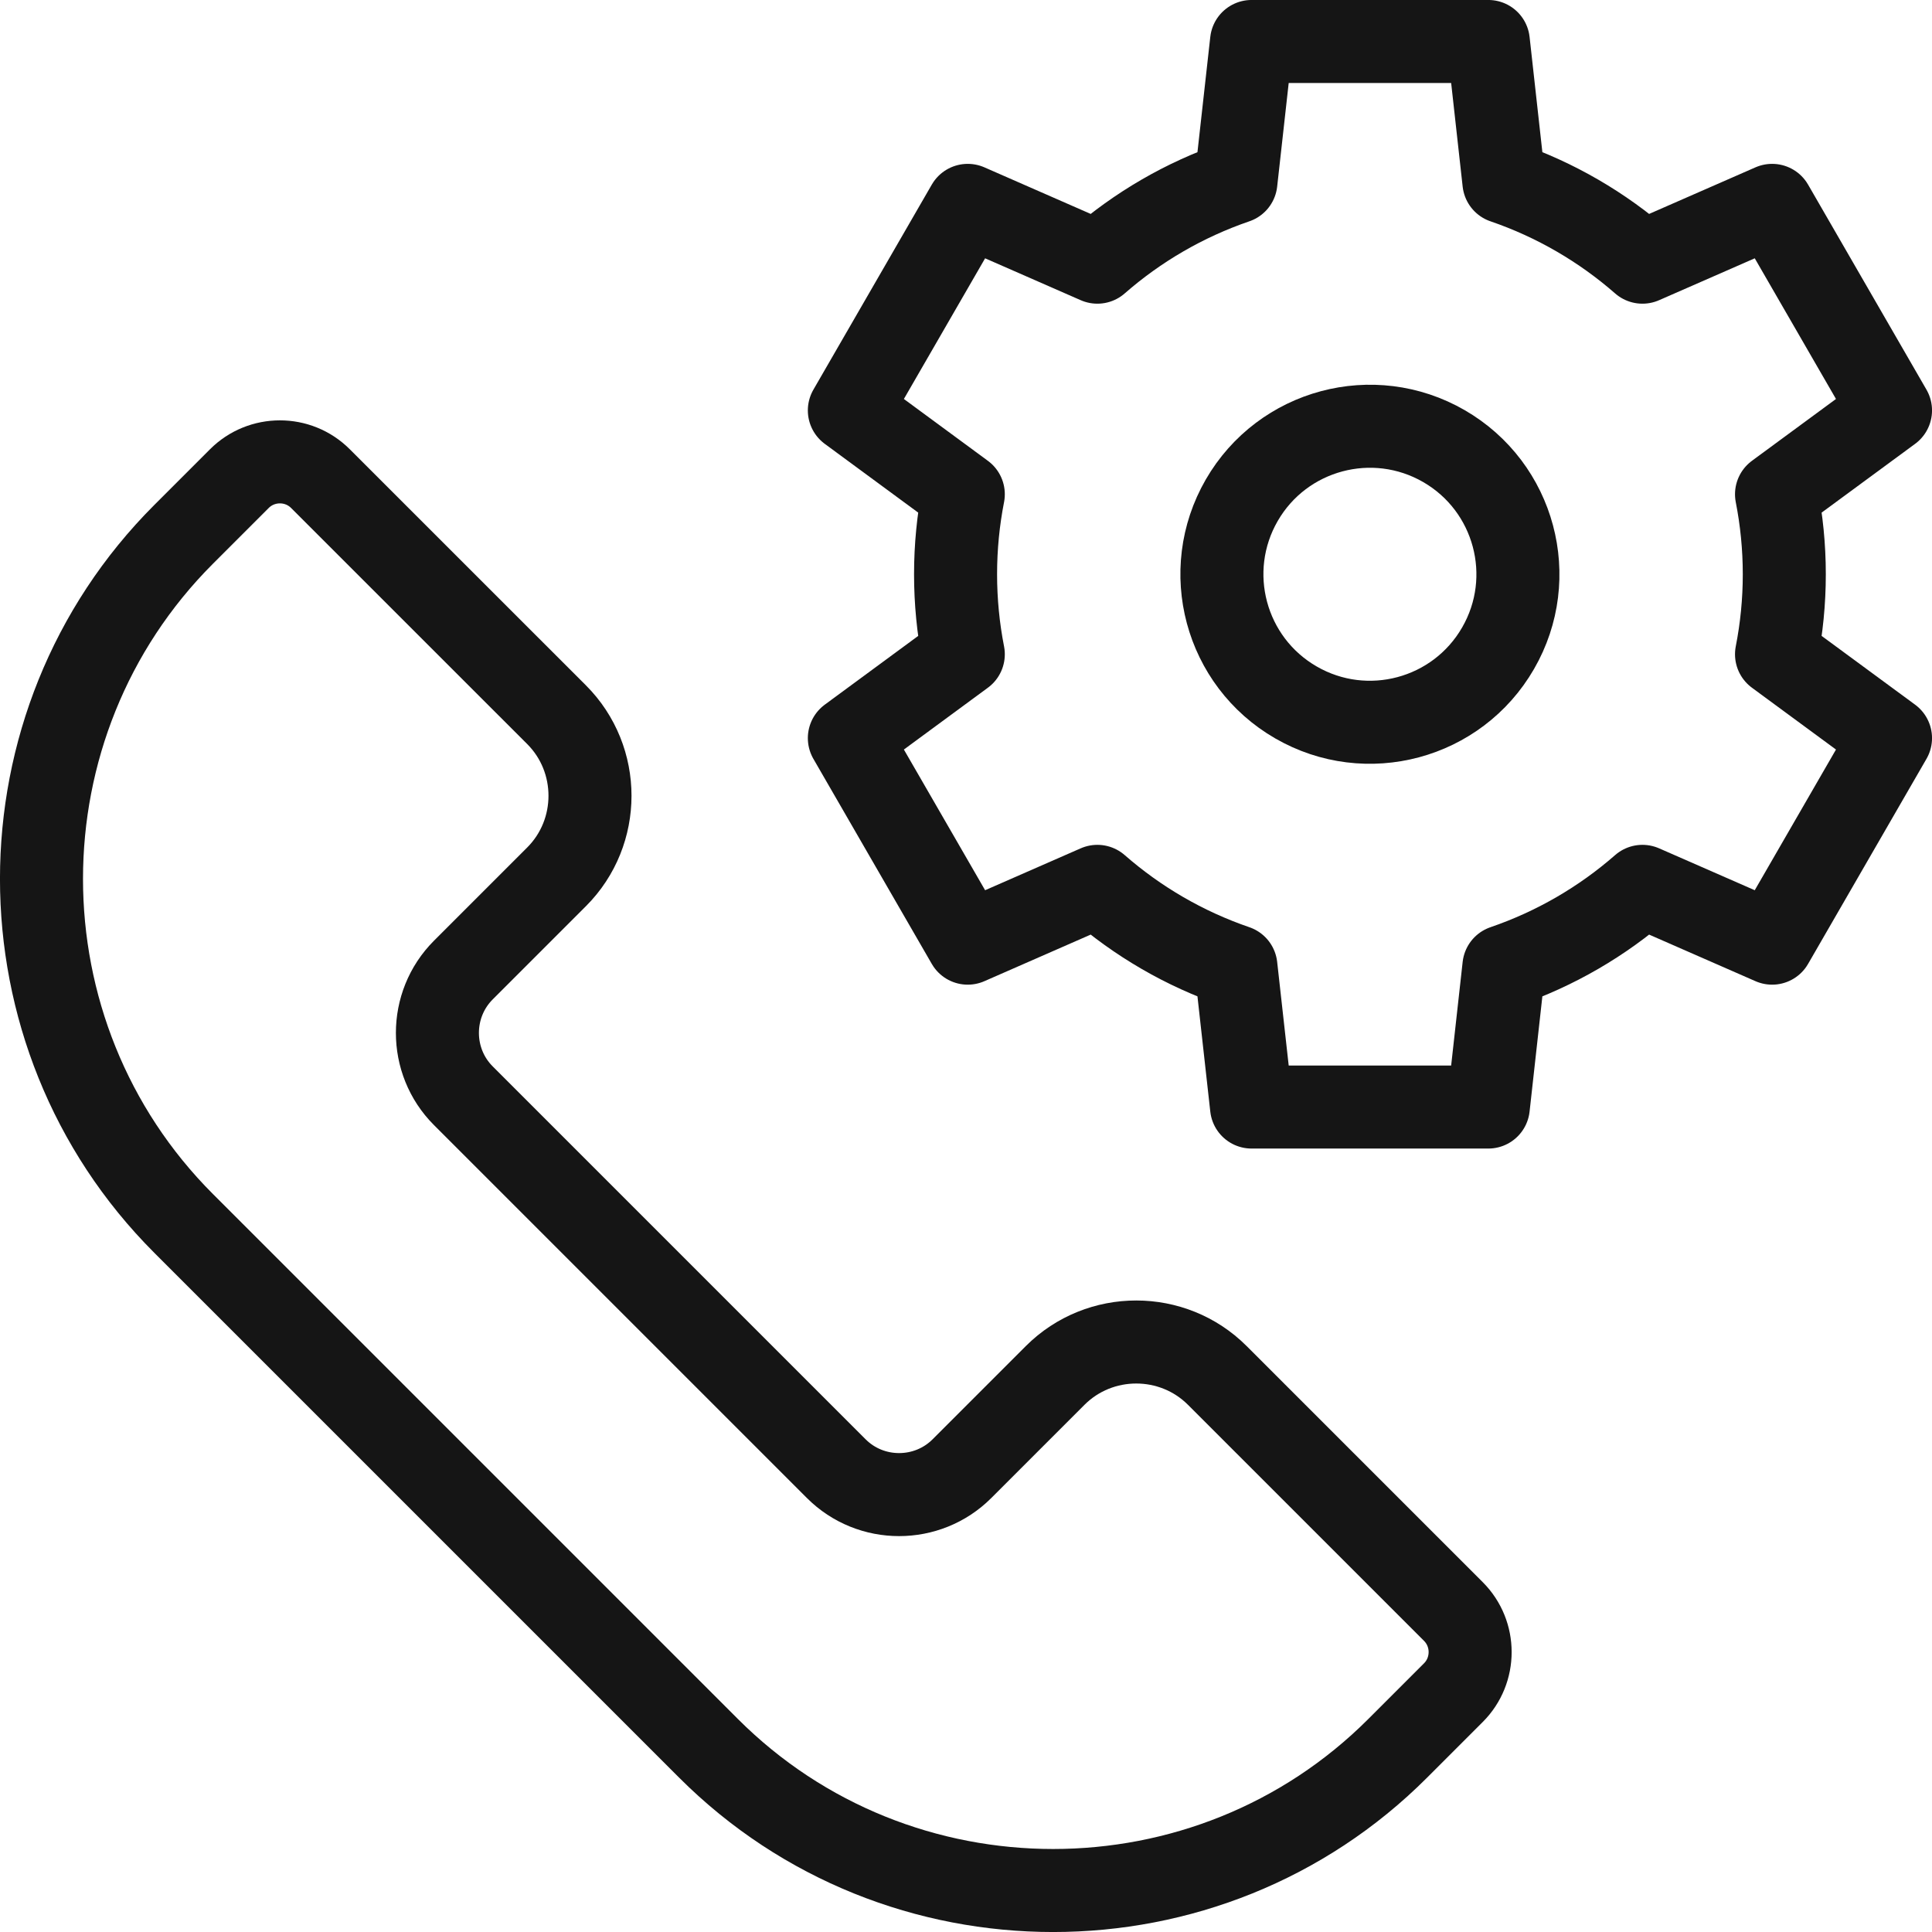
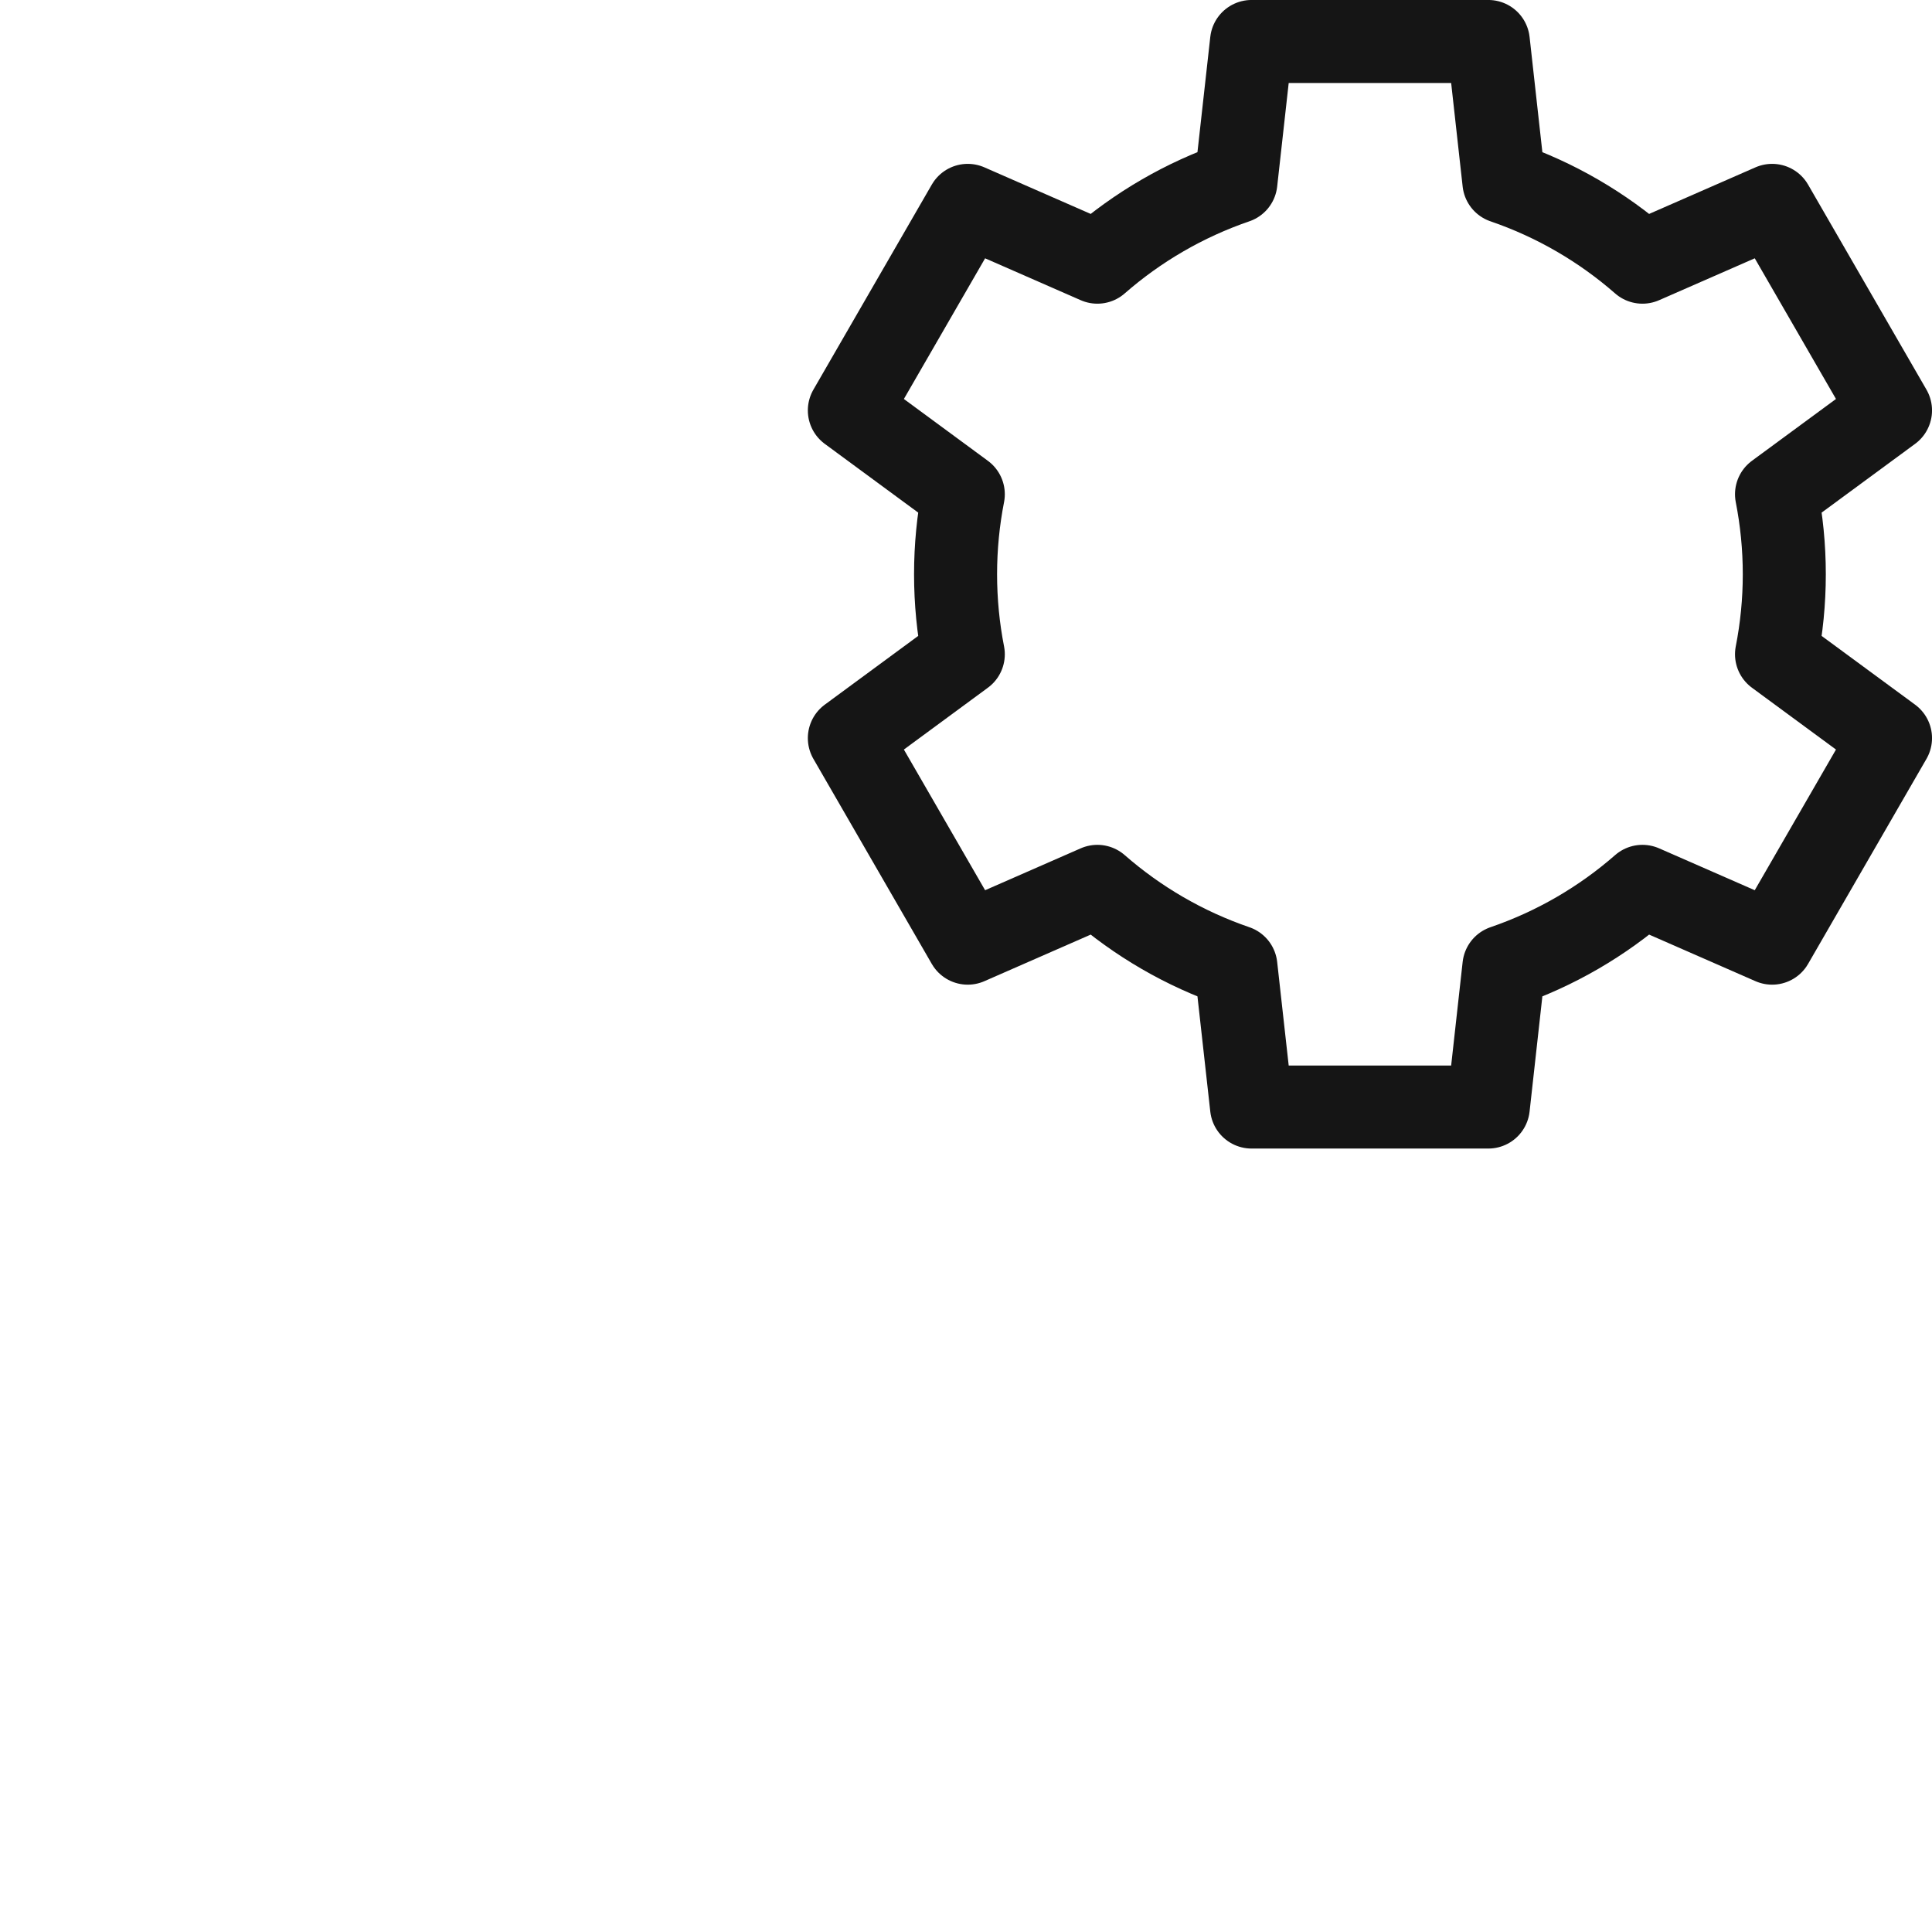
<svg xmlns="http://www.w3.org/2000/svg" width="40" height="40" viewBox="0 0 40 40" fill="none">
  <g clip-path="url(#clip0_330_5104)">
-     <path fill-rule="evenodd" clip-rule="evenodd" d="M29.895 9.236C31.36 10.082 31.862 11.956 31.016 13.421C30.17 14.887 28.296 15.389 26.831 14.543C25.365 13.697 24.863 11.823 25.709 10.357C26.555 8.892 28.429 8.39 29.895 9.236Z" stroke="#151515" stroke-width="1.719" stroke-miterlimit="22.926" stroke-linecap="round" stroke-linejoin="round" />
-     <path fill-rule="evenodd" clip-rule="evenodd" d="M31.137 3.769C32.203 4.134 33.175 4.702 34.005 5.428L36.69 4.252L39.141 8.497L36.781 10.233C36.886 10.769 36.942 11.323 36.942 11.89C36.942 12.456 36.886 13.01 36.781 13.546L39.141 15.282L36.69 19.527L34.005 18.351C33.175 19.077 32.203 19.645 31.137 20.01L30.814 22.92H25.912L25.588 20.01C24.522 19.645 23.55 19.077 22.72 18.351L20.036 19.527L17.585 15.282L19.944 13.546C19.839 13.01 19.784 12.456 19.784 11.889C19.784 11.323 19.839 10.769 19.944 10.233L17.585 8.497L20.036 4.252L22.72 5.428C23.55 4.702 24.522 4.134 25.588 3.769L25.912 0.859H30.814L31.137 3.769Z" stroke="#151515" stroke-width="1.719" stroke-miterlimit="22.926" stroke-linecap="round" stroke-linejoin="round" />
-     <path fill-rule="evenodd" clip-rule="evenodd" d="M9.593 20.084C8.877 20.8 8.877 21.971 9.593 22.686L17.314 30.407C18.029 31.123 19.2 31.123 19.916 30.407L21.846 28.477C22.769 27.554 24.28 27.554 25.203 28.477L30.091 33.365C30.553 33.827 30.553 34.582 30.091 35.044L28.937 36.198C25.014 40.122 18.594 40.122 14.67 36.198L3.802 25.33C-0.122 21.406 -0.122 14.986 3.802 11.063L4.956 9.909C5.418 9.447 6.173 9.447 6.634 9.909L11.523 14.797C12.446 15.72 12.446 17.231 11.523 18.154L9.593 20.084Z" stroke="#151515" stroke-width="1.719" stroke-miterlimit="2.613" stroke-linecap="round" stroke-linejoin="round" />
+     <path fill-rule="evenodd" clip-rule="evenodd" d="M31.137 3.769C32.203 4.134 33.175 4.702 34.005 5.428L36.69 4.252L39.141 8.497L36.781 10.233C36.886 10.769 36.942 11.323 36.942 11.89C36.942 12.456 36.886 13.01 36.781 13.546L39.141 15.282L36.69 19.527L34.005 18.351C33.175 19.077 32.203 19.645 31.137 20.01L30.814 22.92H25.912L25.588 20.01C24.522 19.645 23.55 19.077 22.72 18.351L20.036 19.527L17.585 15.282L19.944 13.546C19.839 13.01 19.784 12.456 19.784 11.889C19.784 11.323 19.839 10.769 19.944 10.233L17.585 8.497L20.036 4.252L22.72 5.428C23.55 4.702 24.522 4.134 25.588 3.769L25.912 0.859H30.814L31.137 3.769" stroke="#151515" stroke-width="1.719" stroke-miterlimit="22.926" stroke-linecap="round" stroke-linejoin="round" />
  </g>
  <defs>
    <clipPath id="clip0_330_5104">
      <rect width="40" height="40" fill="white" />
    </clipPath>
  </defs>
</svg>